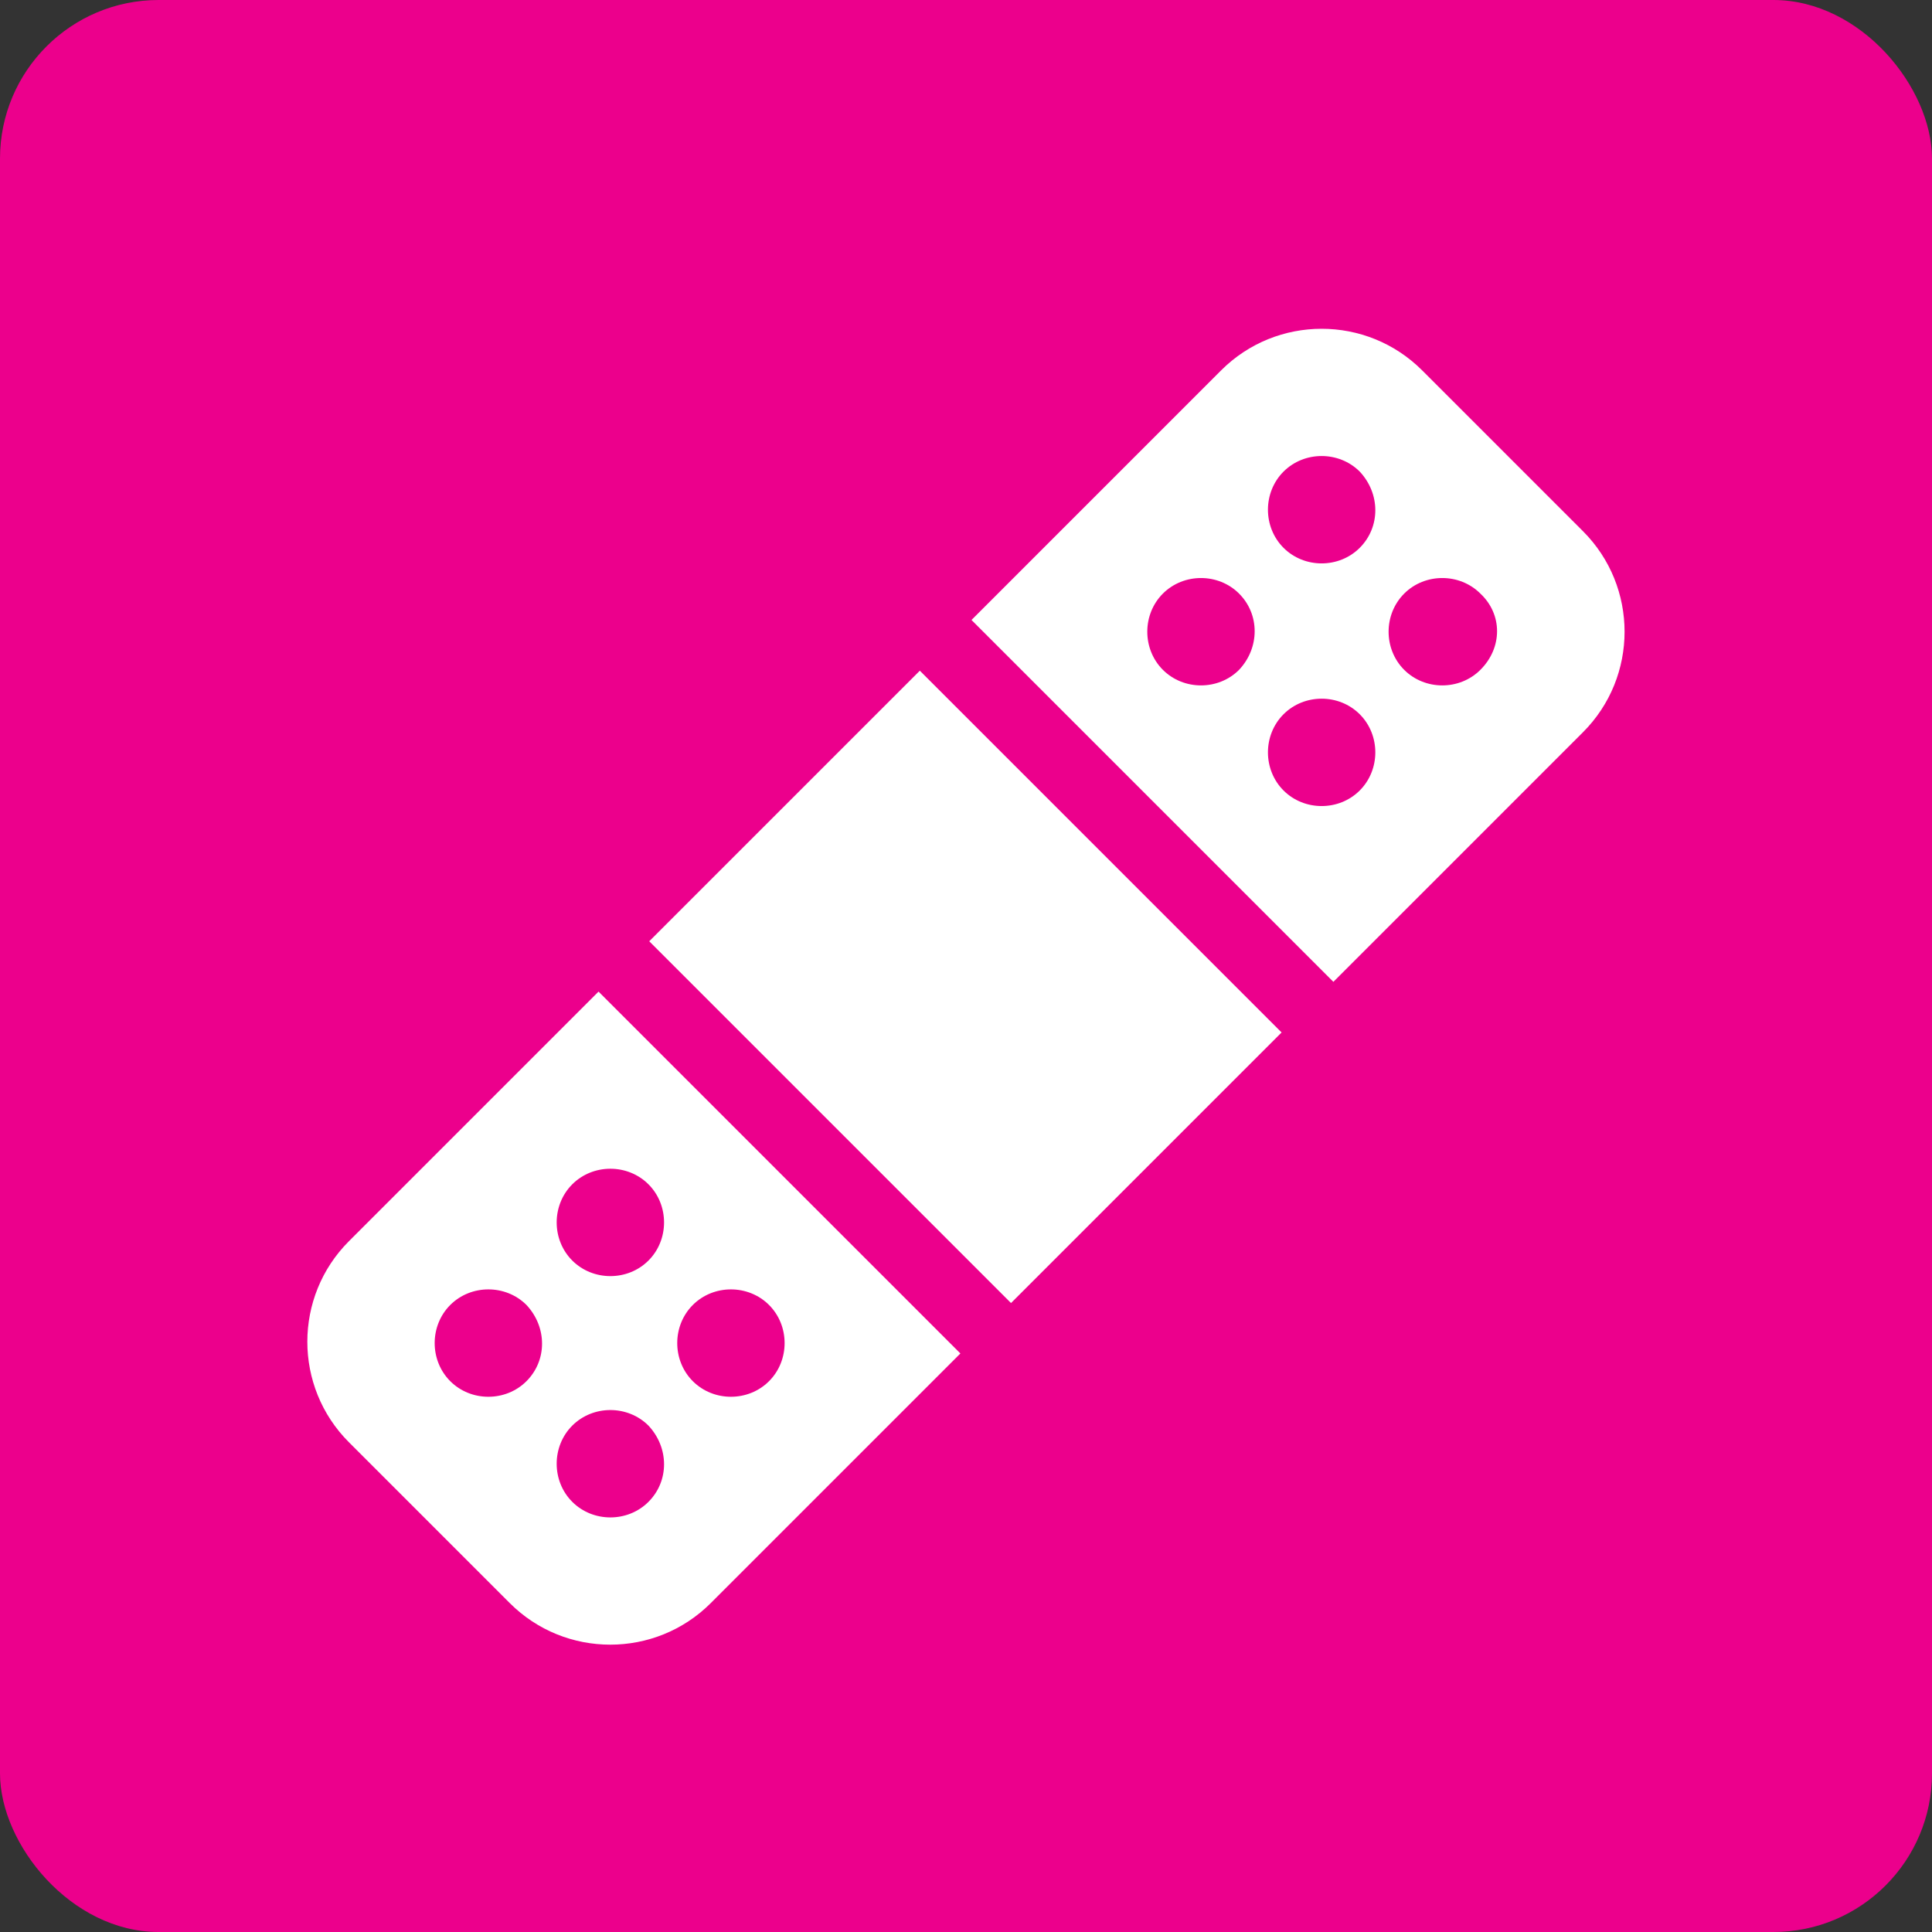
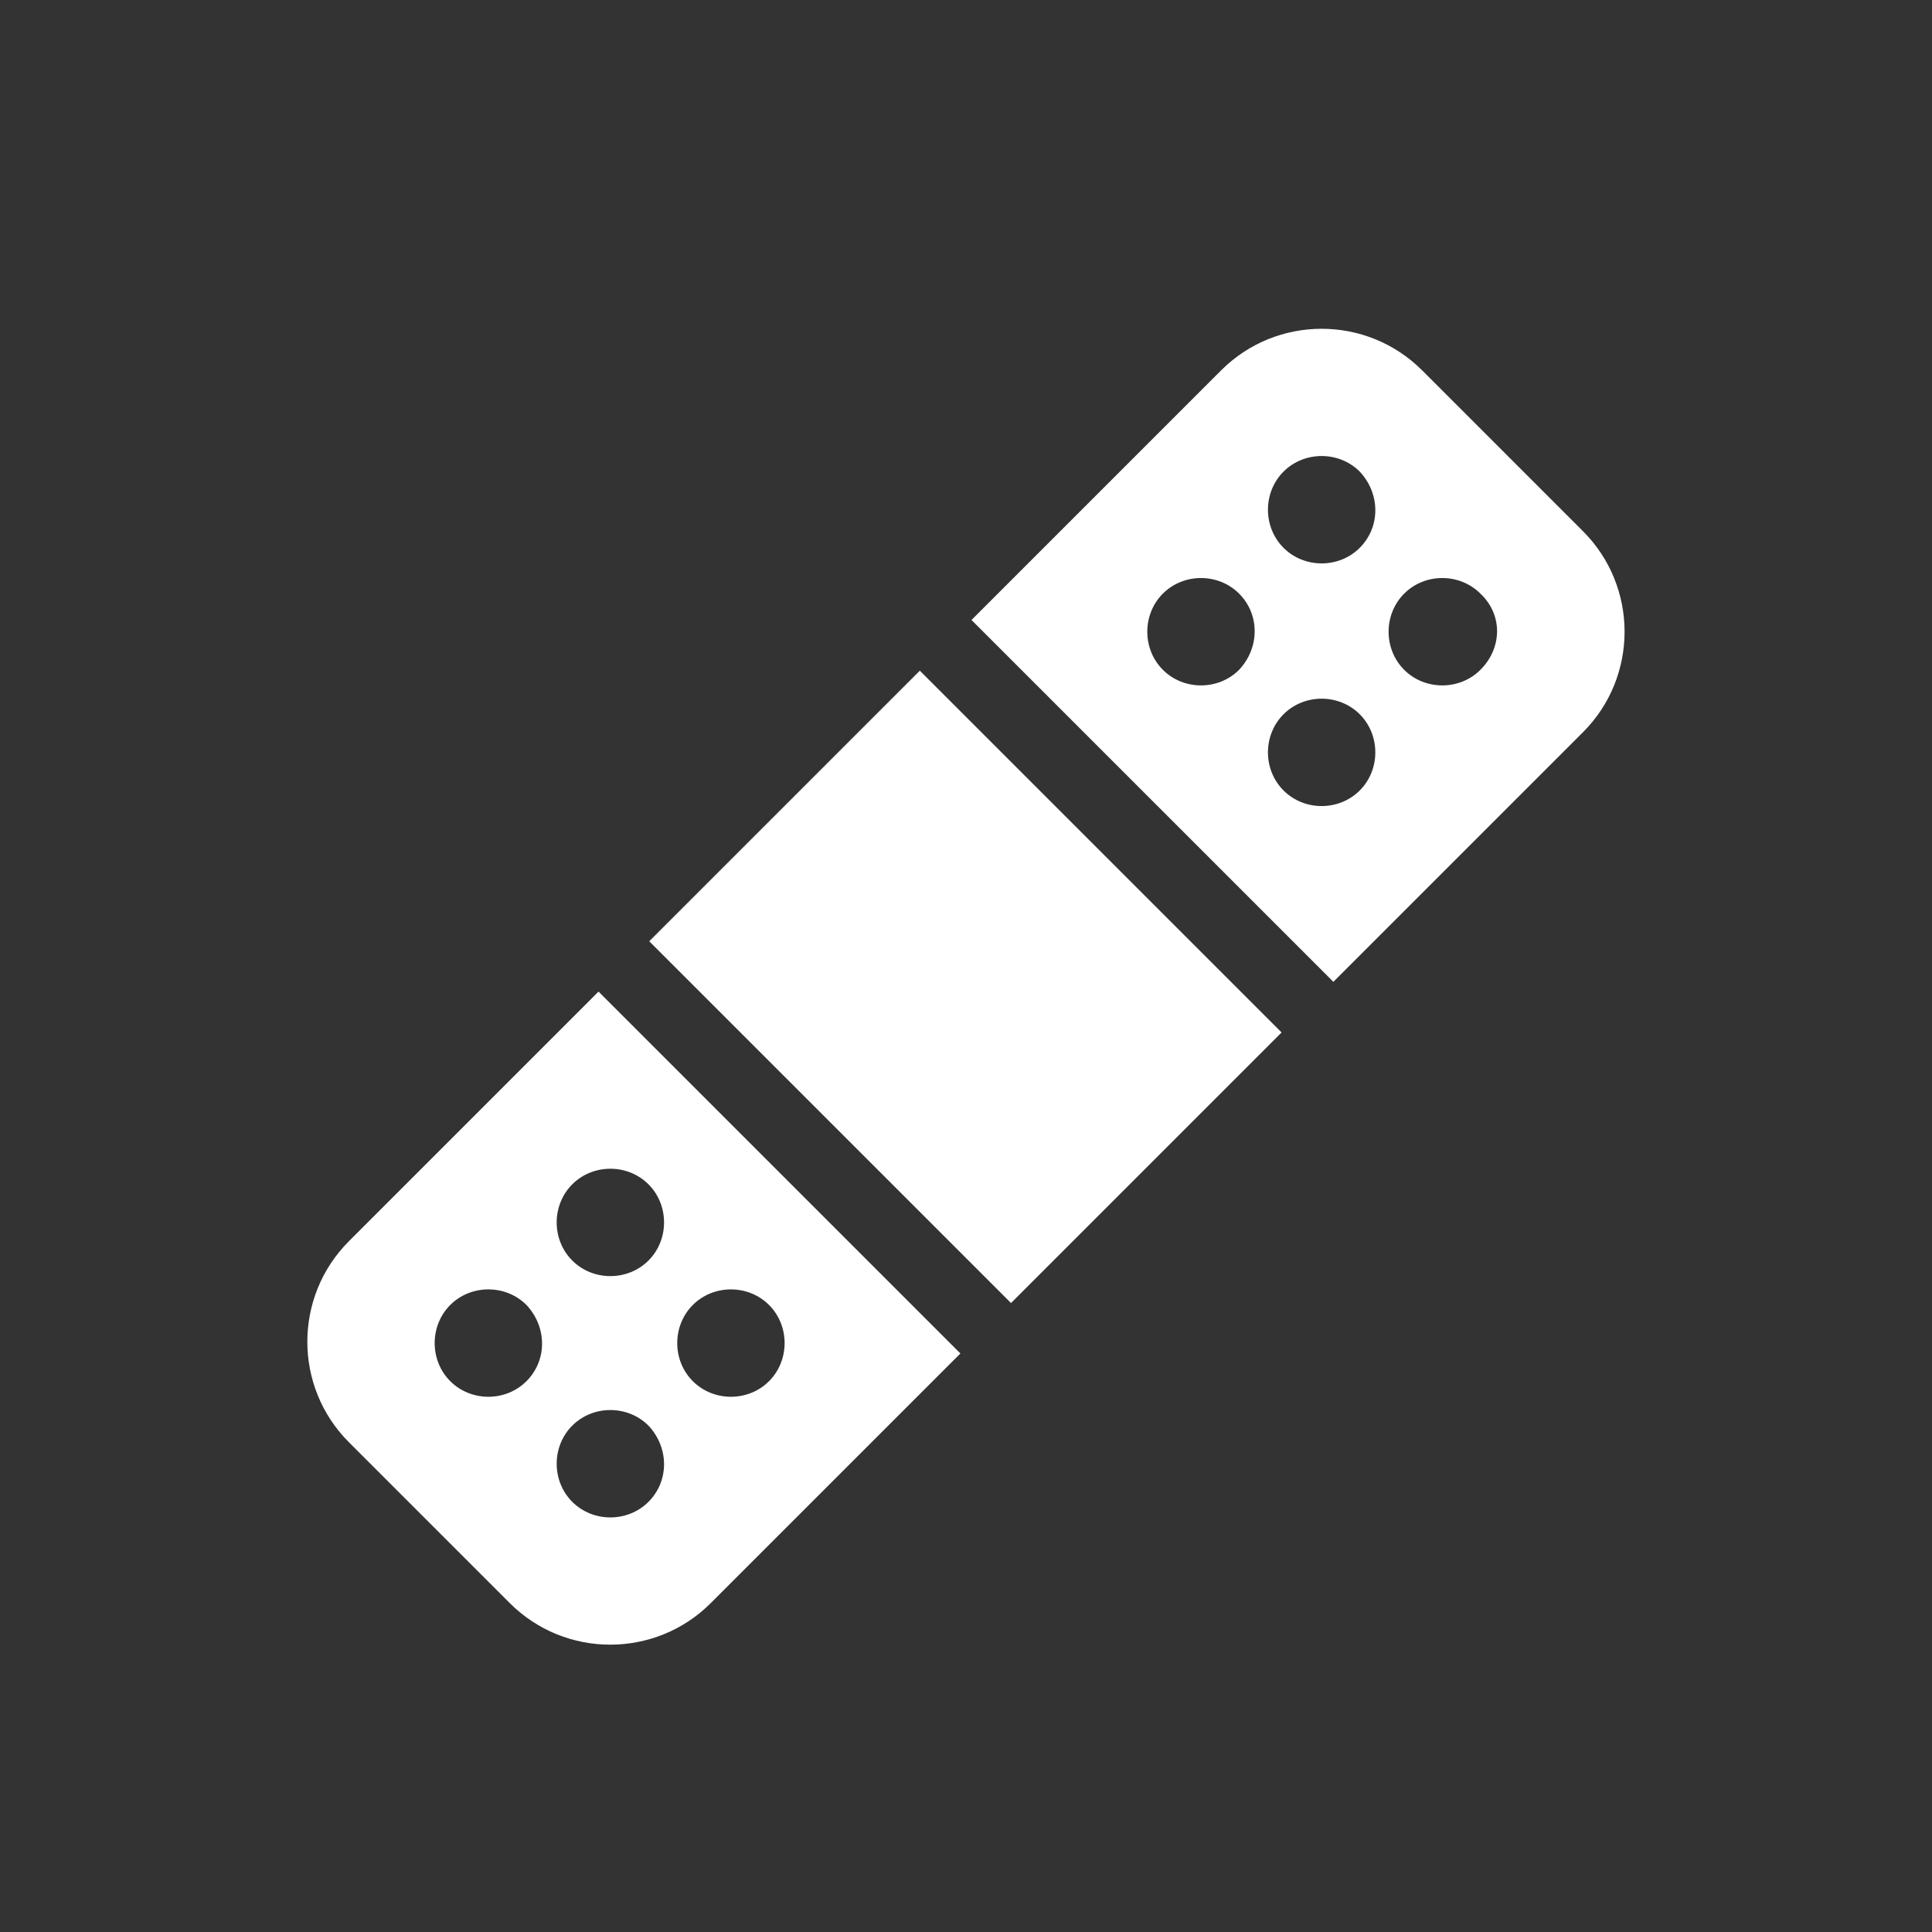
<svg xmlns="http://www.w3.org/2000/svg" id="Layer_1" viewBox="0 0 200 200">
  <rect x="0" y="0" width="200" height="200" fill="#333333" stroke="none" />
  <defs>
    <style>.cls-1{fill:#fff;}.cls-1,.cls-2{stroke-width:0px;}.cls-2{fill:#ec008c;}</style>
  </defs>
-   <rect class="cls-2" x="0" width="200" height="200" rx="16.42" ry="16.42" />
  <path class="cls-1" d="m61.96,102.65l-25.84,25.84c-5.74,5.74-5.74,15.07,0,20.81l16.65,16.65c5.74,5.74,15.07,5.74,20.81,0l25.84-25.84-37.46-37.46Zm-7.46,40.33c-2.15,2.15-5.74,2.15-7.89,0s-2.15-5.74,0-7.89,5.74-2.15,7.89,0c2.15,2.3,2.15,5.74,0,7.89Zm12.63,12.49c-2.15,2.15-5.74,2.15-7.89,0s-2.15-5.74,0-7.89,5.74-2.15,7.89,0c2.15,2.3,2.15,5.74,0,7.89Zm0-24.98c-2.15,2.15-5.74,2.15-7.89,0s-2.15-5.74,0-7.89,5.74-2.15,7.89,0c2.15,2.15,2.15,5.74,0,7.89Zm4.59,12.49c-2.15-2.15-2.15-5.74,0-7.89,2.15-2.15,5.74-2.15,7.89,0s2.15,5.74,0,7.89-5.74,2.15-7.89,0Z" />
  <path class="cls-1" d="m67.21,97.44l28.01-28.01,37.45,37.45-28.01,28.01-37.45-37.45Z" />
  <path class="cls-1" d="m163.87,54.99l-16.65-16.65c-5.74-5.74-15.07-5.74-20.81,0l-25.84,25.84,37.46,37.46,25.84-25.84c5.74-5.74,5.74-15.07,0-20.81h0Zm-35.6,14.35c-2.15,2.15-5.74,2.15-7.89,0s-2.15-5.74,0-7.89,5.74-2.15,7.89,0c2.15,2.15,2.15,5.6,0,7.89Zm12.49,12.49c-2.15,2.15-5.74,2.15-7.89,0s-2.15-5.74,0-7.89,5.74-2.15,7.89,0,2.15,5.74,0,7.89Zm0-25.12c-2.15,2.15-5.74,2.15-7.89,0s-2.15-5.74,0-7.89,5.74-2.15,7.89,0c2.15,2.3,2.15,5.74,0,7.89Zm12.49,12.63c-2.15,2.15-5.74,2.15-7.89,0-2.15-2.15-2.15-5.74,0-7.89,2.15-2.15,5.74-2.15,7.89,0,2.3,2.15,2.3,5.6,0,7.89Z" />
</svg>